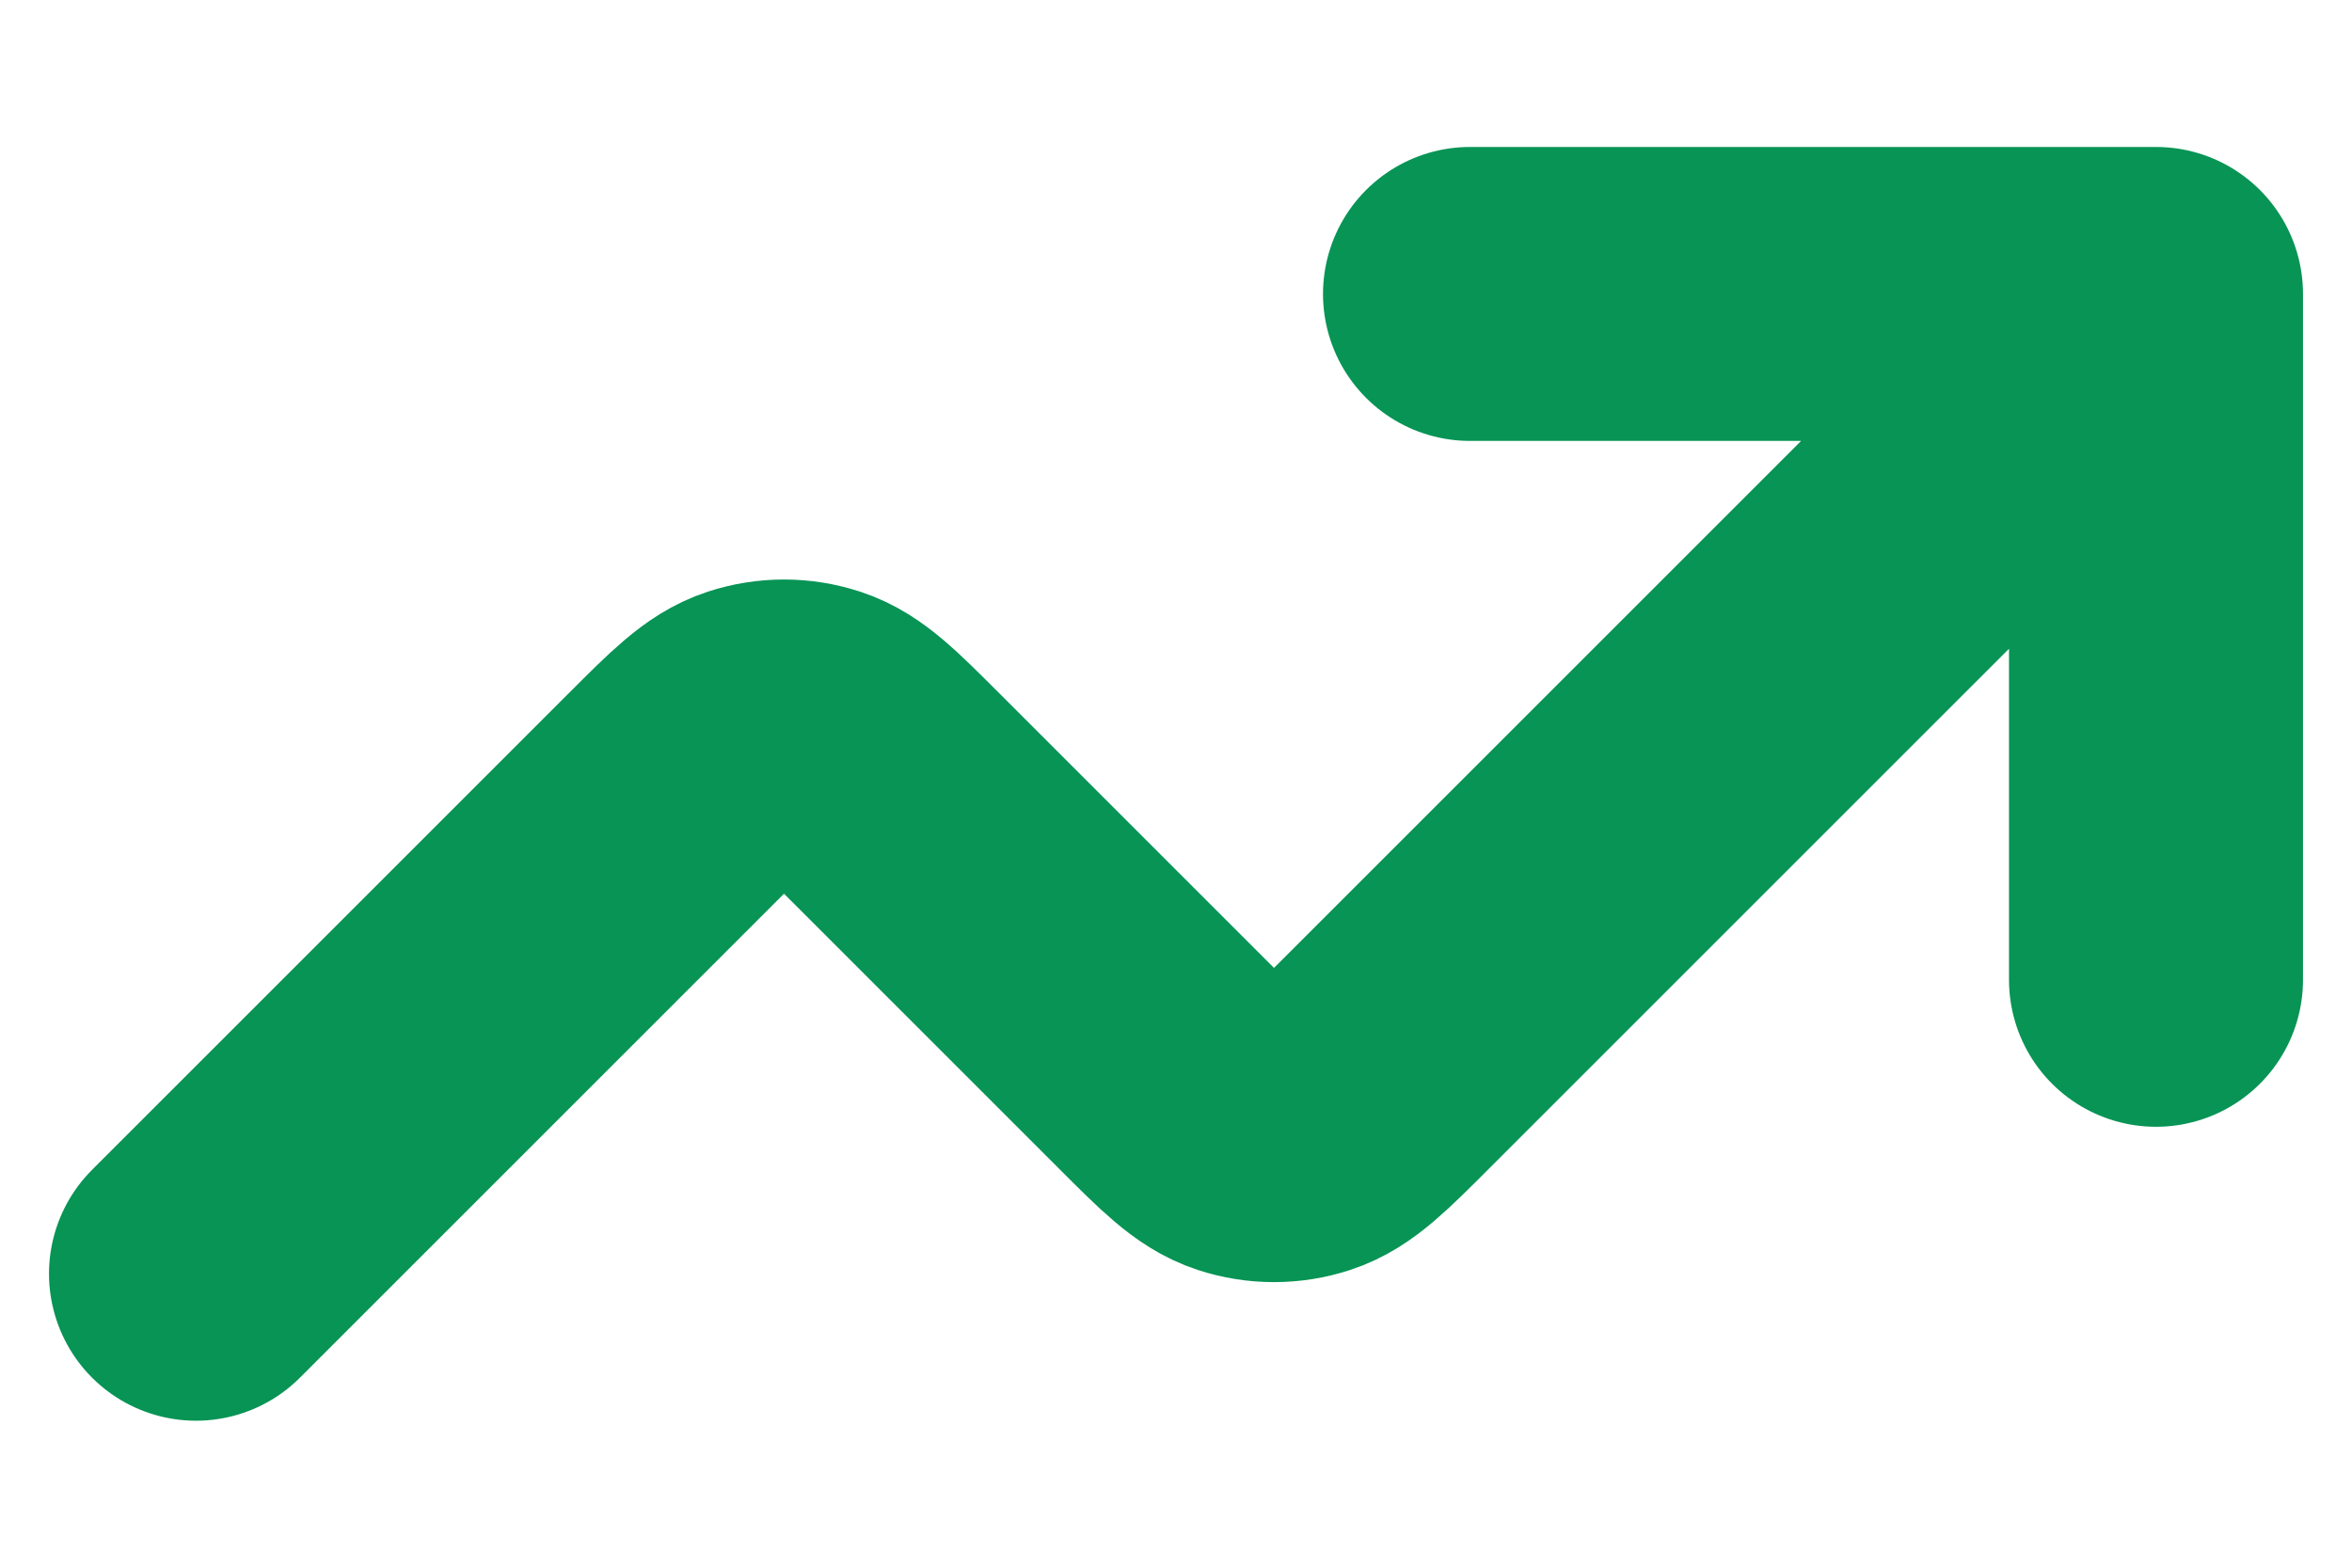
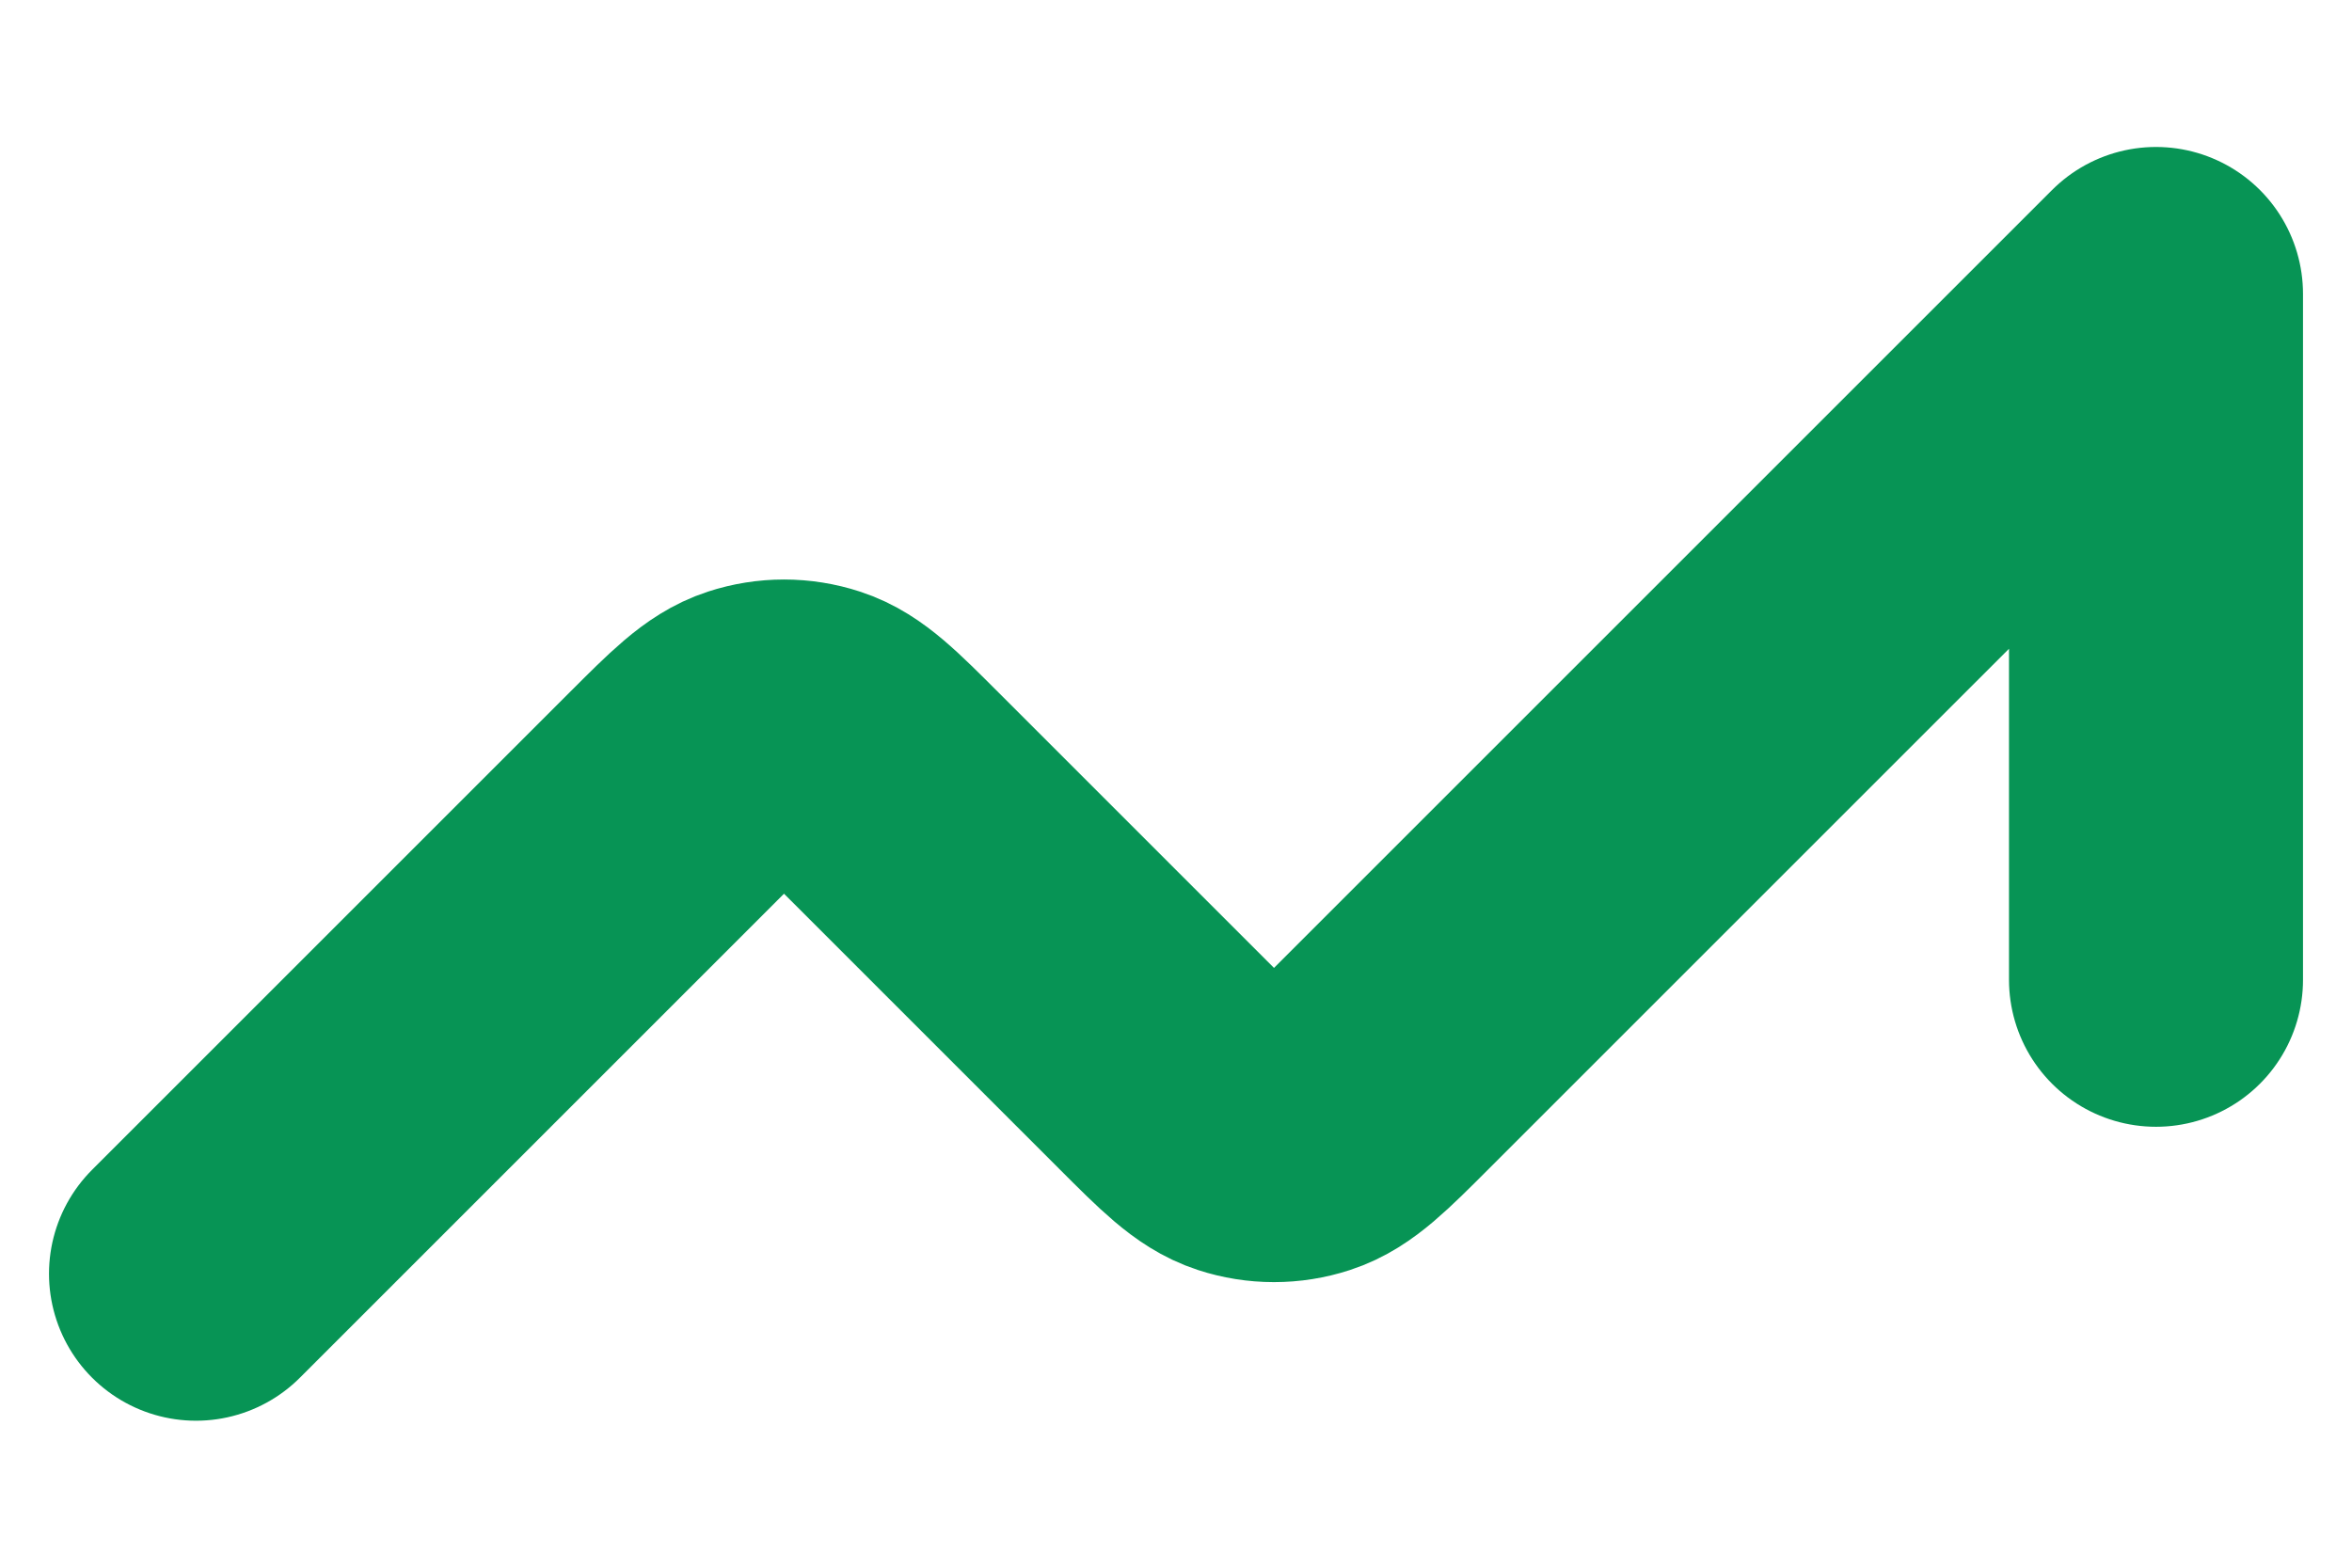
<svg xmlns="http://www.w3.org/2000/svg" width="12" height="8" viewBox="0 0 12 8" fill="none">
-   <path d="M11 1.5L7.066 5.434C6.868 5.632 6.769 5.731 6.655 5.768C6.554 5.801 6.446 5.801 6.345 5.768C6.231 5.731 6.132 5.632 5.934 5.434L4.566 4.066C4.368 3.868 4.269 3.769 4.155 3.732C4.054 3.699 3.946 3.699 3.845 3.732C3.731 3.769 3.632 3.868 3.434 4.066L1 6.5M11 1.5H7.5M11 1.5V5" stroke="#079455" stroke-width="1.5" stroke-linecap="round" stroke-linejoin="round" />
+   <path d="M11 1.5L7.066 5.434C6.868 5.632 6.769 5.731 6.655 5.768C6.554 5.801 6.446 5.801 6.345 5.768C6.231 5.731 6.132 5.632 5.934 5.434L4.566 4.066C4.368 3.868 4.269 3.769 4.155 3.732C4.054 3.699 3.946 3.699 3.845 3.732C3.731 3.769 3.632 3.868 3.434 4.066L1 6.5M11 1.5M11 1.5V5" stroke="#079455" stroke-width="1.5" stroke-linecap="round" stroke-linejoin="round" />
</svg>